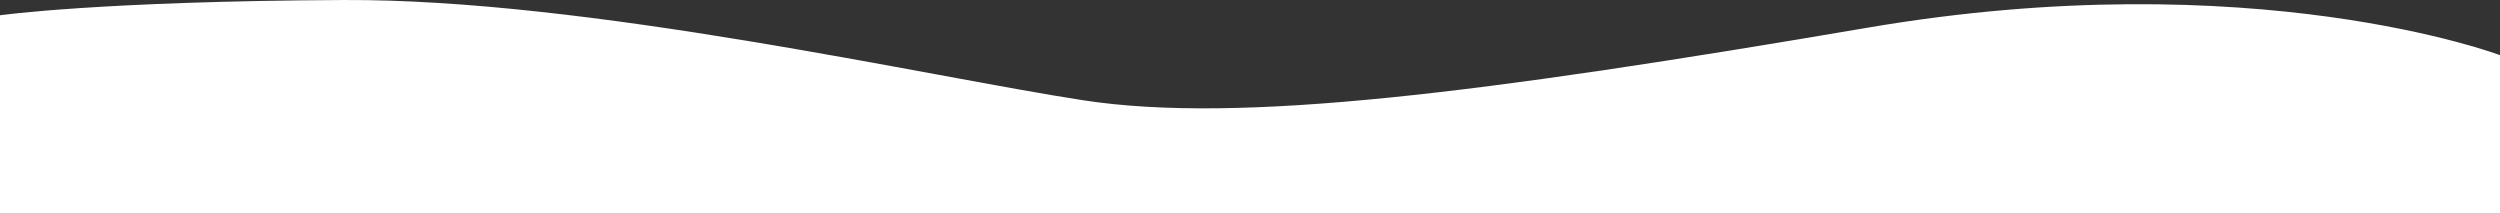
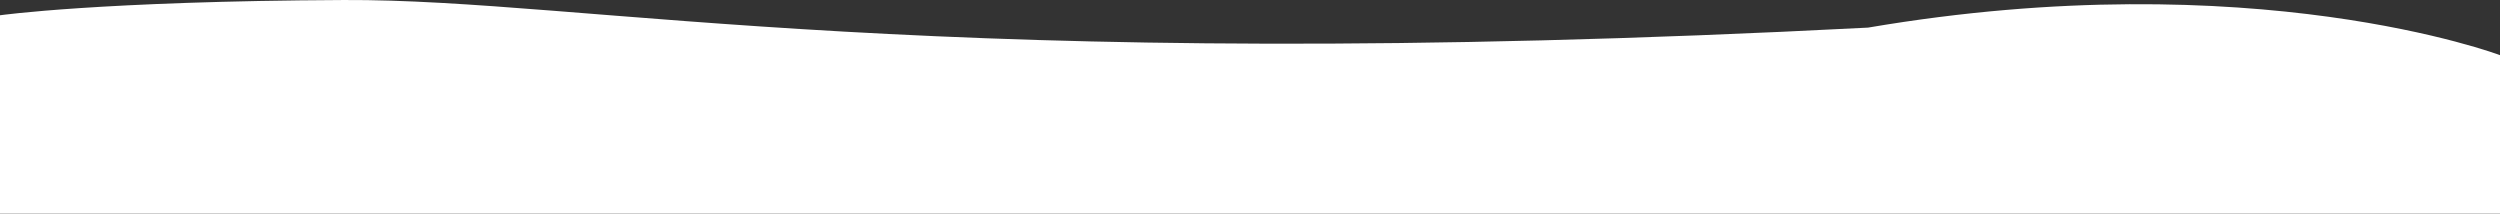
<svg xmlns="http://www.w3.org/2000/svg" width="2013" height="172" viewBox="0 0 2013 172" fill="none">
  <rect x="0" y="0" width="2013" height="172" fill="#333333" stroke="none" />
-   <path d="M2013 44.411C2013 44.411 1814.5 -30.602 1504.16 22.233C1193.82 75.067 998.113 100.062 872.3 80.753C746.488 61.445 473.195 -0.903 276.788 0.01C80.38 0.923 0 12.297 0 12.297V172H1006.5H2013V44.411Z" fill="white" />
+   <path d="M2013 44.411C2013 44.411 1814.5 -30.602 1504.16 22.233C746.488 61.445 473.195 -0.903 276.788 0.01C80.38 0.923 0 12.297 0 12.297V172H1006.5H2013V44.411Z" fill="white" />
</svg>